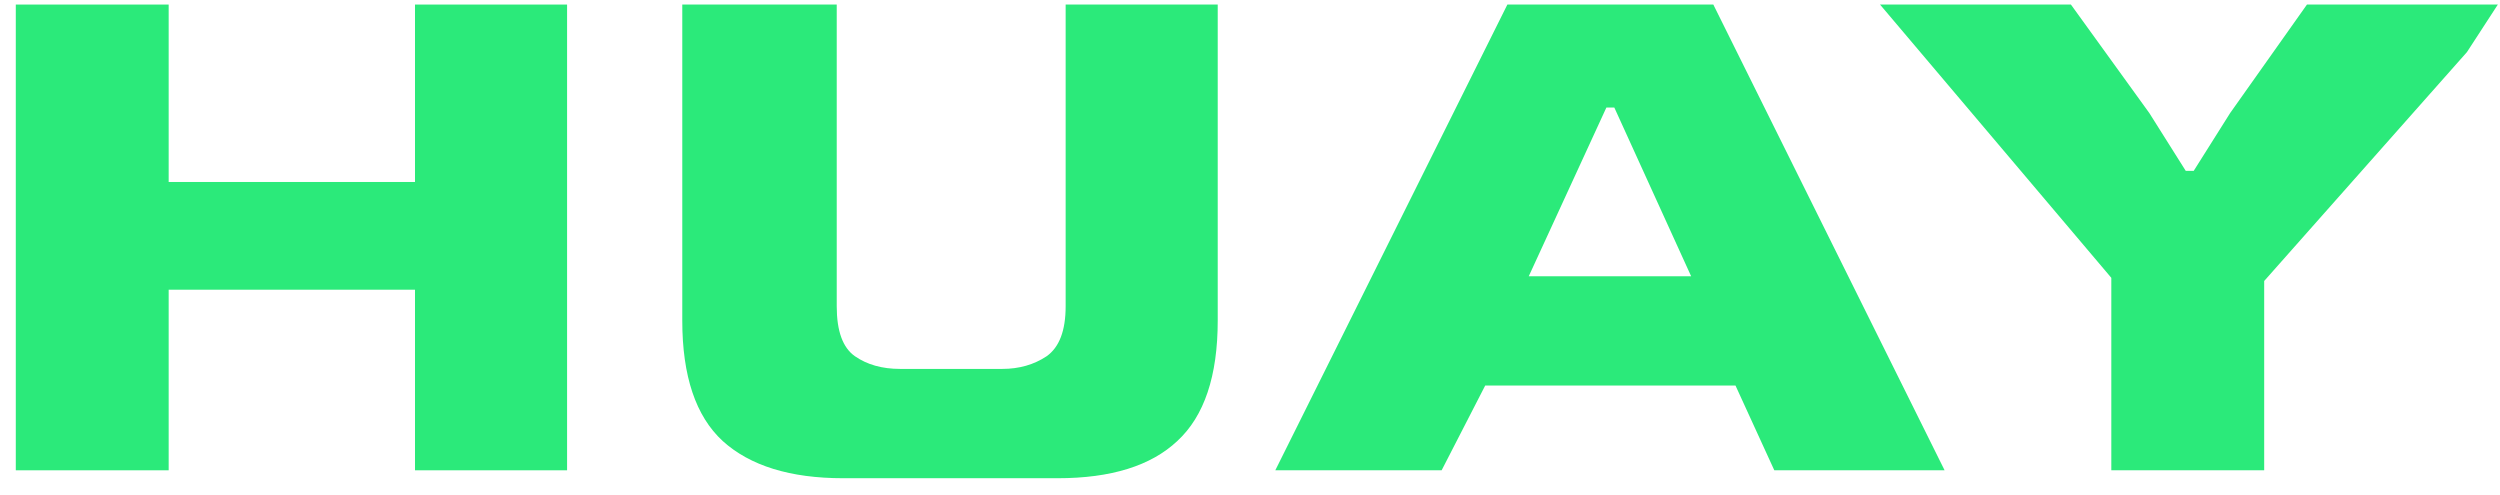
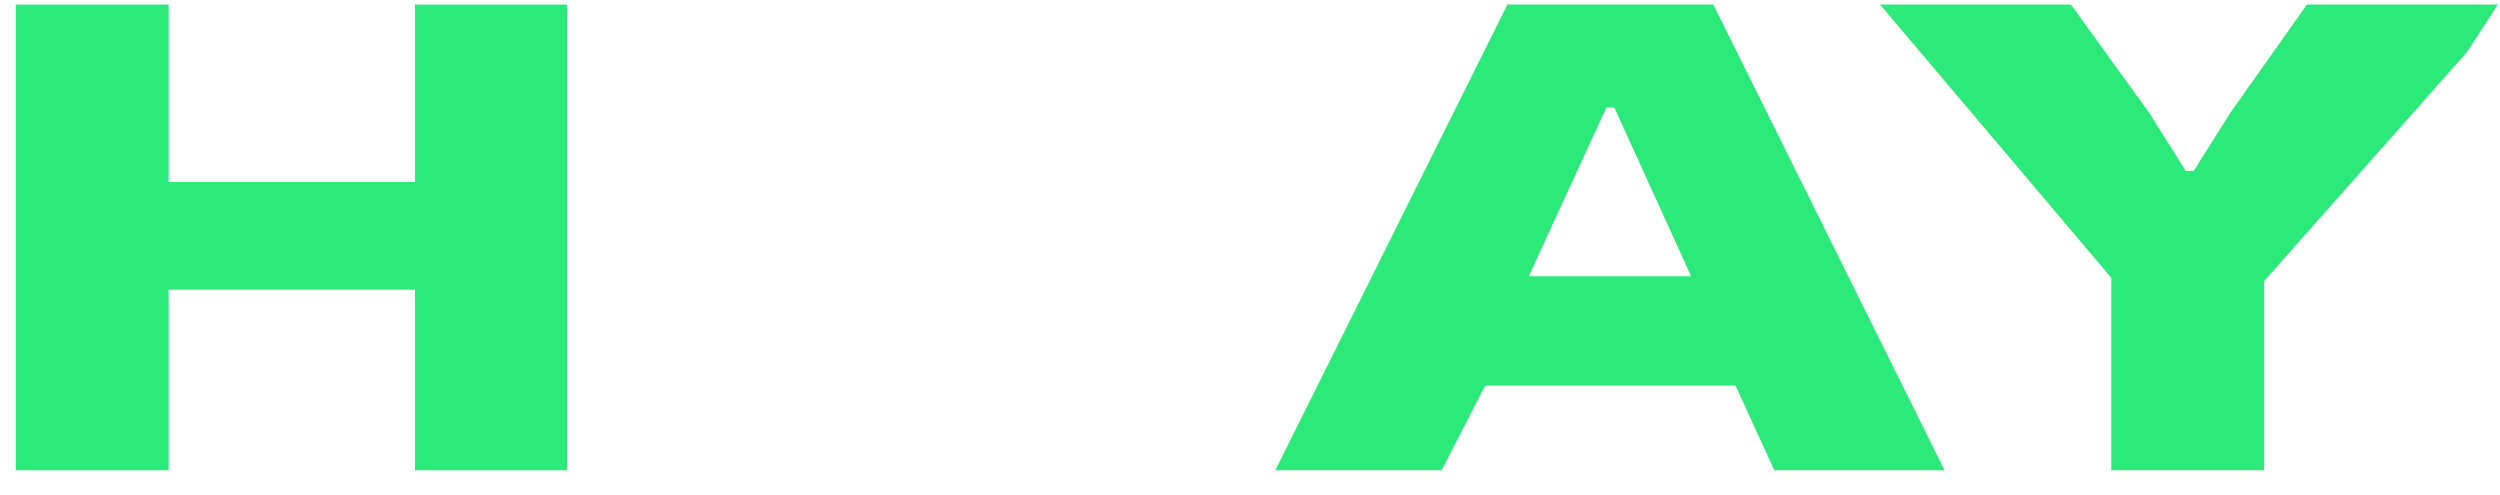
<svg xmlns="http://www.w3.org/2000/svg" width="101" height="20" viewBox="0 0 101 20" fill="none">
-   <path d="M85.297 19V11.224L75.953 0.184H83.665L86.833 4.568L88.305 6.904H88.625L90.097 4.568L93.201 0.184H100.913L99.665 2.104L91.473 11.352V19H85.297Z" fill="#2BEA7A" />
+   <path d="M85.297 19V11.224L75.953 0.184H83.665L86.833 4.568L88.305 6.904H88.625L90.097 4.568L93.201 0.184H100.913L99.665 2.104L91.473 11.352V19Z" fill="#2BEA7A" />
  <path d="M51.522 19L60.898 0.184H69.218L78.562 19H71.682L70.114 15.576H60.002L58.242 19H51.522ZM61.762 11.16H68.322L65.218 4.344H64.898L61.762 11.16Z" fill="#2BEA7A" />
-   <path d="M34.06 19.32C31.927 19.32 30.306 18.819 29.196 17.816C28.108 16.813 27.564 15.192 27.564 12.952V0.184H33.804V12.376C33.804 13.379 34.05 14.051 34.54 14.392C35.031 14.733 35.639 14.904 36.364 14.904H40.492C41.175 14.904 41.772 14.733 42.284 14.392C42.796 14.029 43.052 13.357 43.052 12.376V0.184H49.196V12.952C49.196 15.192 48.652 16.813 47.564 17.816C46.498 18.819 44.887 19.32 42.732 19.32H34.06Z" fill="#2BEA7A" />
  <path d="M0.638 19V0.184H6.814V7.352H16.766V0.184H22.91V19H16.766V11.704H6.814V19H0.638Z" fill="#2BEA7A" />
</svg>